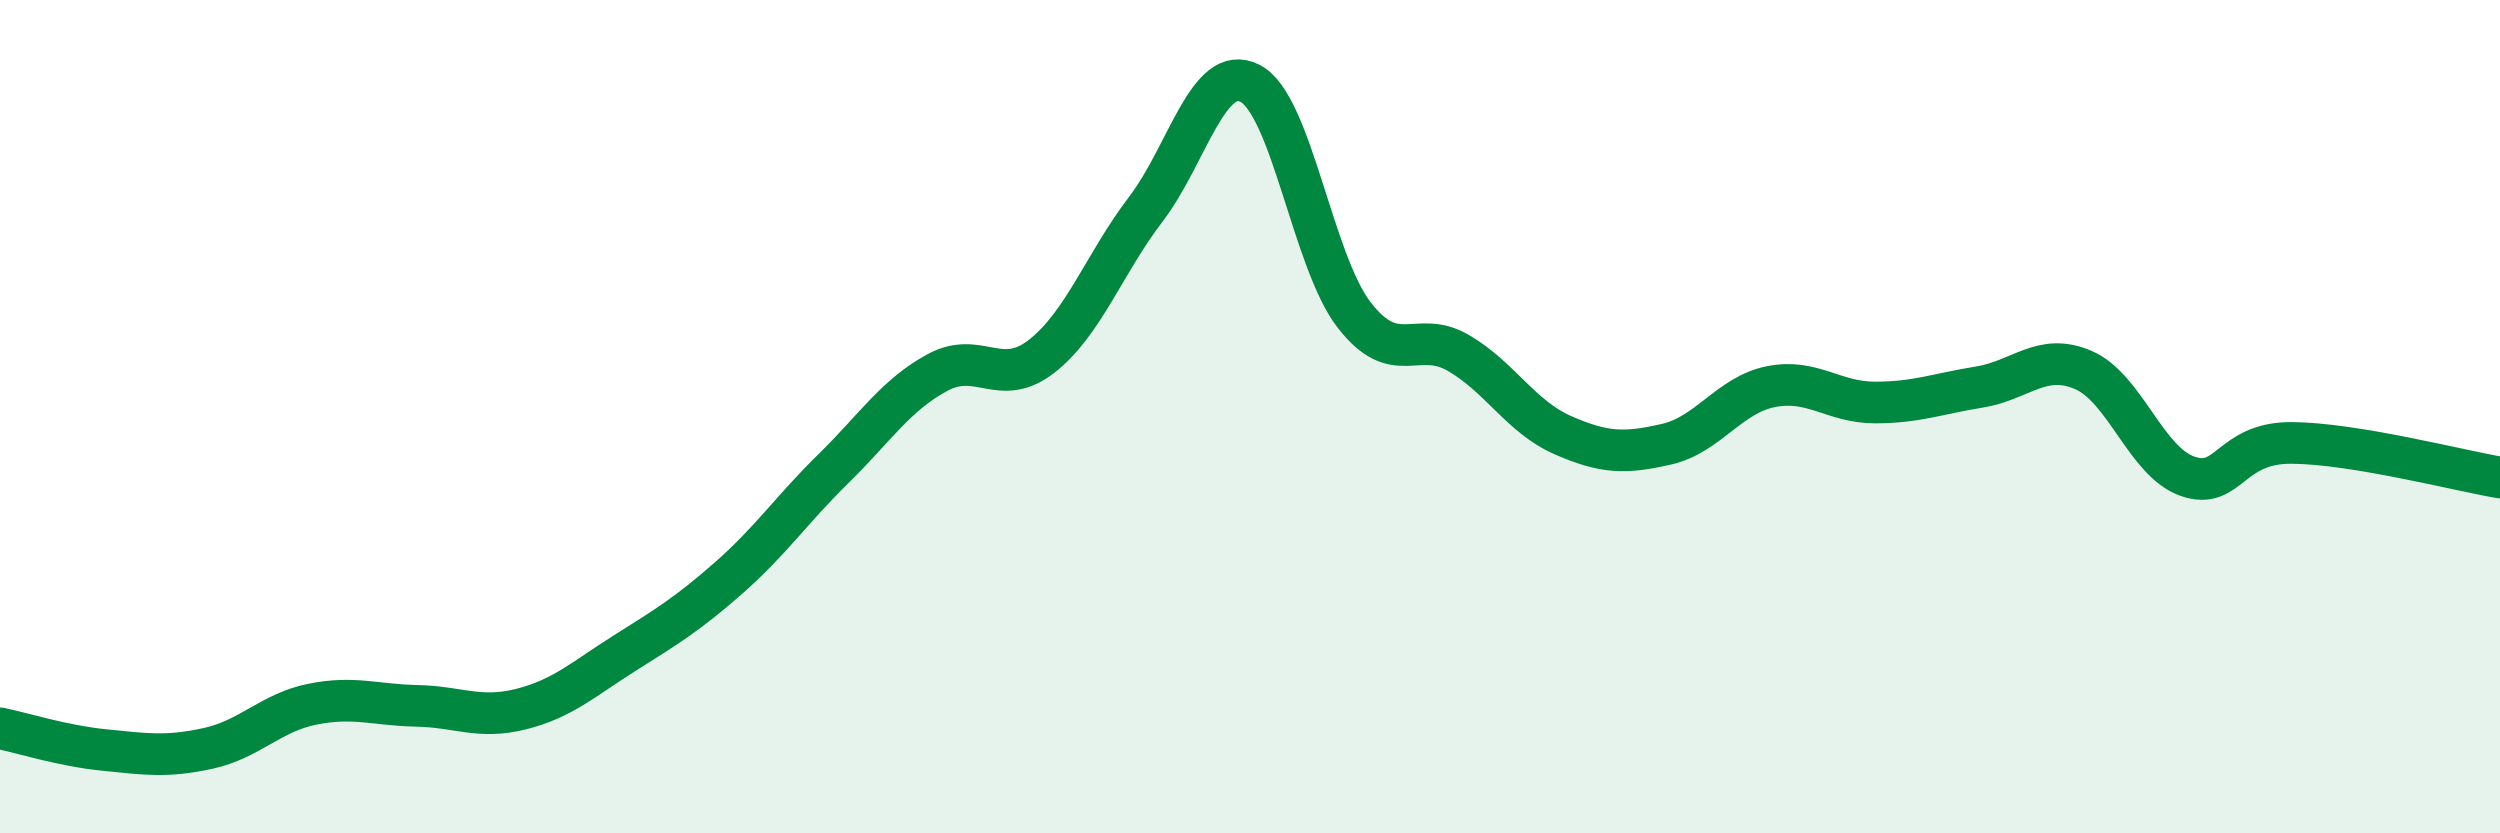
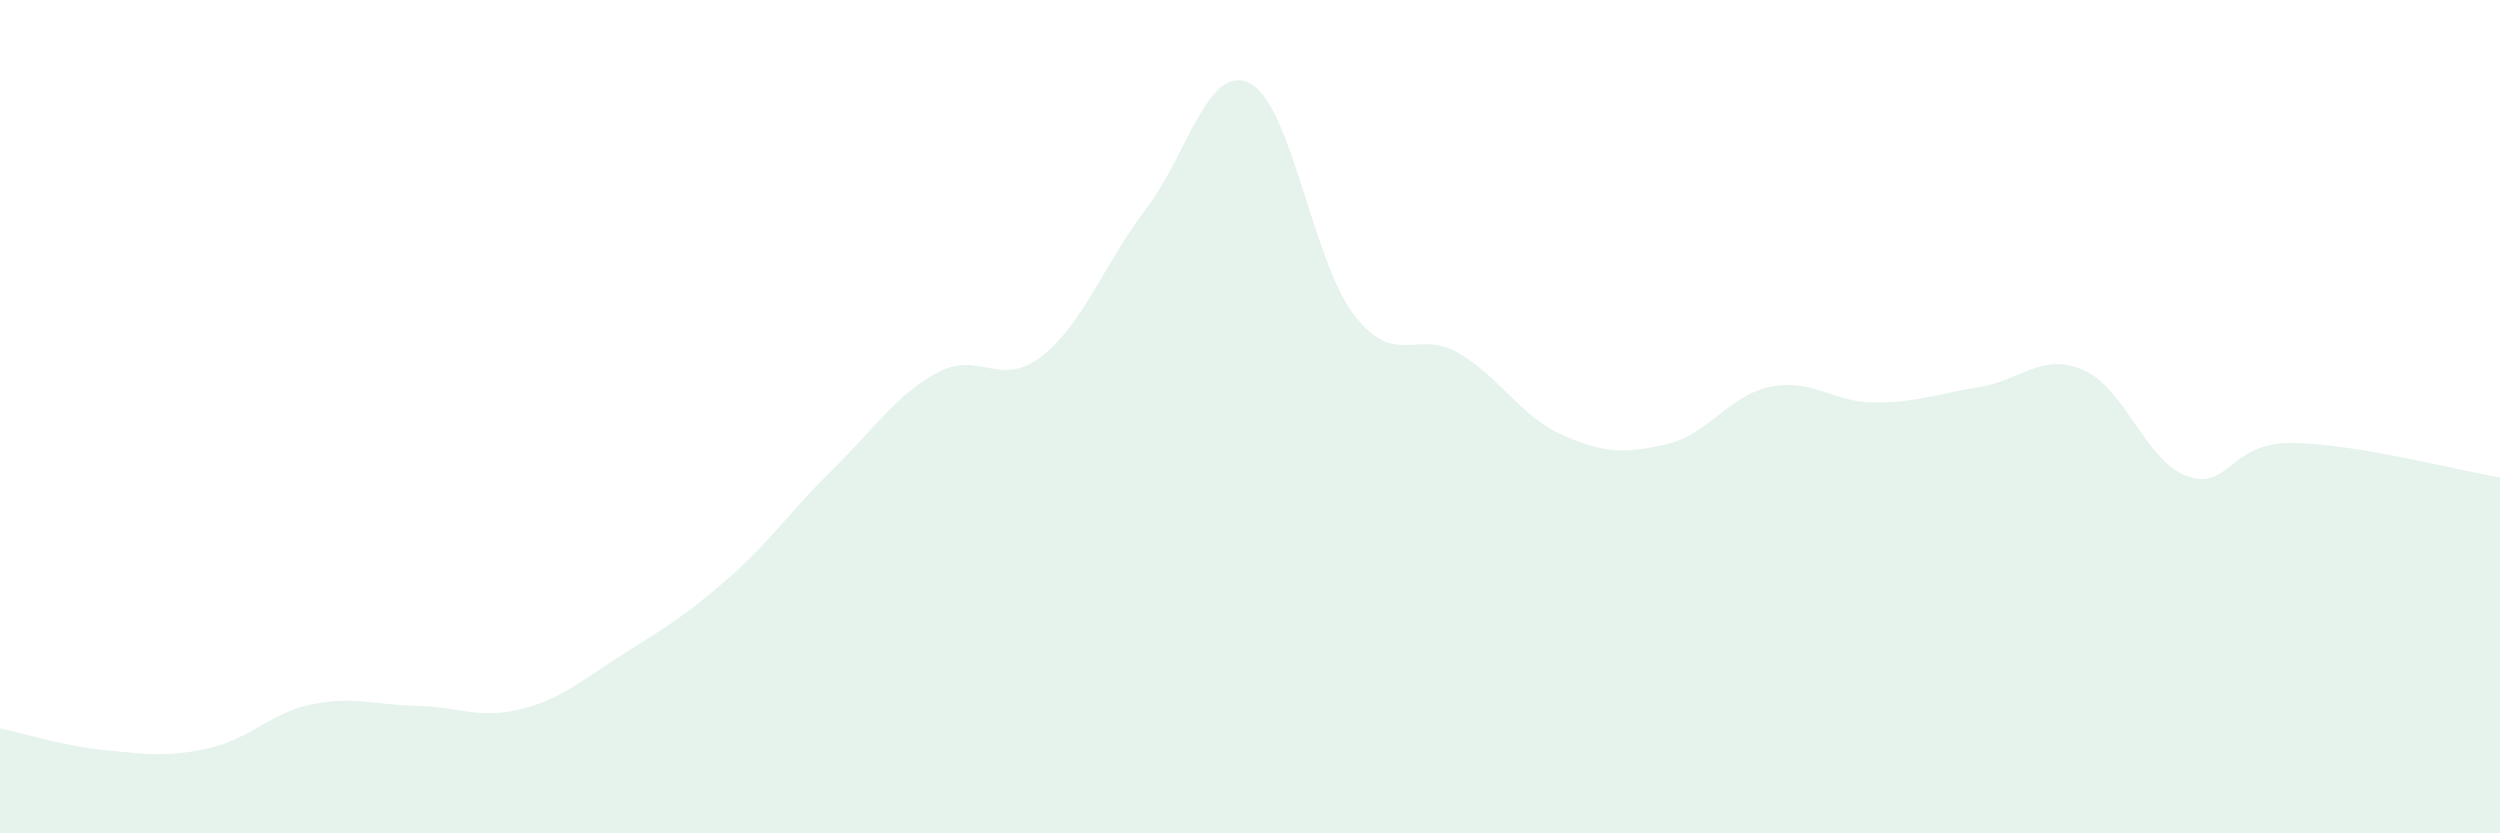
<svg xmlns="http://www.w3.org/2000/svg" width="60" height="20" viewBox="0 0 60 20">
  <path d="M 0,17.48 C 0.5,17.58 1.5,17.9 2.5,18 C 3.5,18.1 4,18.18 5,17.96 C 6,17.74 6.5,17.1 7.5,16.9 C 8.5,16.7 9,16.92 10,16.94 C 11,16.96 11.5,17.27 12.5,17.02 C 13.5,16.77 14,16.3 15,15.67 C 16,15.04 16.5,14.74 17.5,13.86 C 18.5,12.98 19,12.23 20,11.25 C 21,10.27 21.5,9.48 22.5,8.94 C 23.5,8.4 24,9.33 25,8.55 C 26,7.77 26.5,6.33 27.5,5.02 C 28.5,3.71 29,1.49 30,2 C 31,2.51 31.5,6.27 32.5,7.56 C 33.5,8.85 34,7.89 35,8.47 C 36,9.05 36.5,10 37.5,10.44 C 38.5,10.88 39,10.89 40,10.66 C 41,10.43 41.5,9.48 42.5,9.28 C 43.5,9.08 44,9.66 45,9.66 C 46,9.66 46.5,9.45 47.5,9.29 C 48.5,9.13 49,8.45 50,8.88 C 51,9.31 51.5,11.08 52.5,11.43 C 53.5,11.78 53.5,10.62 55,10.63 C 56.5,10.64 59,11.29 60,11.46L60 20L0 20Z" fill="#008740" opacity="0.1" stroke-linecap="round" stroke-linejoin="round" />
-   <path d="M 0,17.48 C 0.5,17.58 1.5,17.9 2.5,18 C 3.5,18.1 4,18.18 5,17.96 C 6,17.74 6.5,17.1 7.5,16.9 C 8.5,16.7 9,16.92 10,16.94 C 11,16.96 11.5,17.27 12.5,17.02 C 13.5,16.77 14,16.3 15,15.67 C 16,15.04 16.5,14.74 17.5,13.86 C 18.5,12.98 19,12.23 20,11.25 C 21,10.27 21.5,9.48 22.5,8.94 C 23.5,8.4 24,9.33 25,8.55 C 26,7.77 26.5,6.33 27.5,5.02 C 28.5,3.71 29,1.49 30,2 C 31,2.51 31.5,6.27 32.5,7.56 C 33.5,8.85 34,7.89 35,8.47 C 36,9.05 36.5,10 37.5,10.44 C 38.5,10.88 39,10.89 40,10.66 C 41,10.43 41.5,9.48 42.5,9.28 C 43.5,9.08 44,9.66 45,9.66 C 46,9.66 46.5,9.45 47.5,9.29 C 48.5,9.13 49,8.45 50,8.88 C 51,9.31 51.5,11.08 52.5,11.43 C 53.5,11.78 53.5,10.62 55,10.63 C 56.5,10.64 59,11.29 60,11.46" stroke="#008740" stroke-width="1" fill="none" stroke-linecap="round" stroke-linejoin="round" />
</svg>